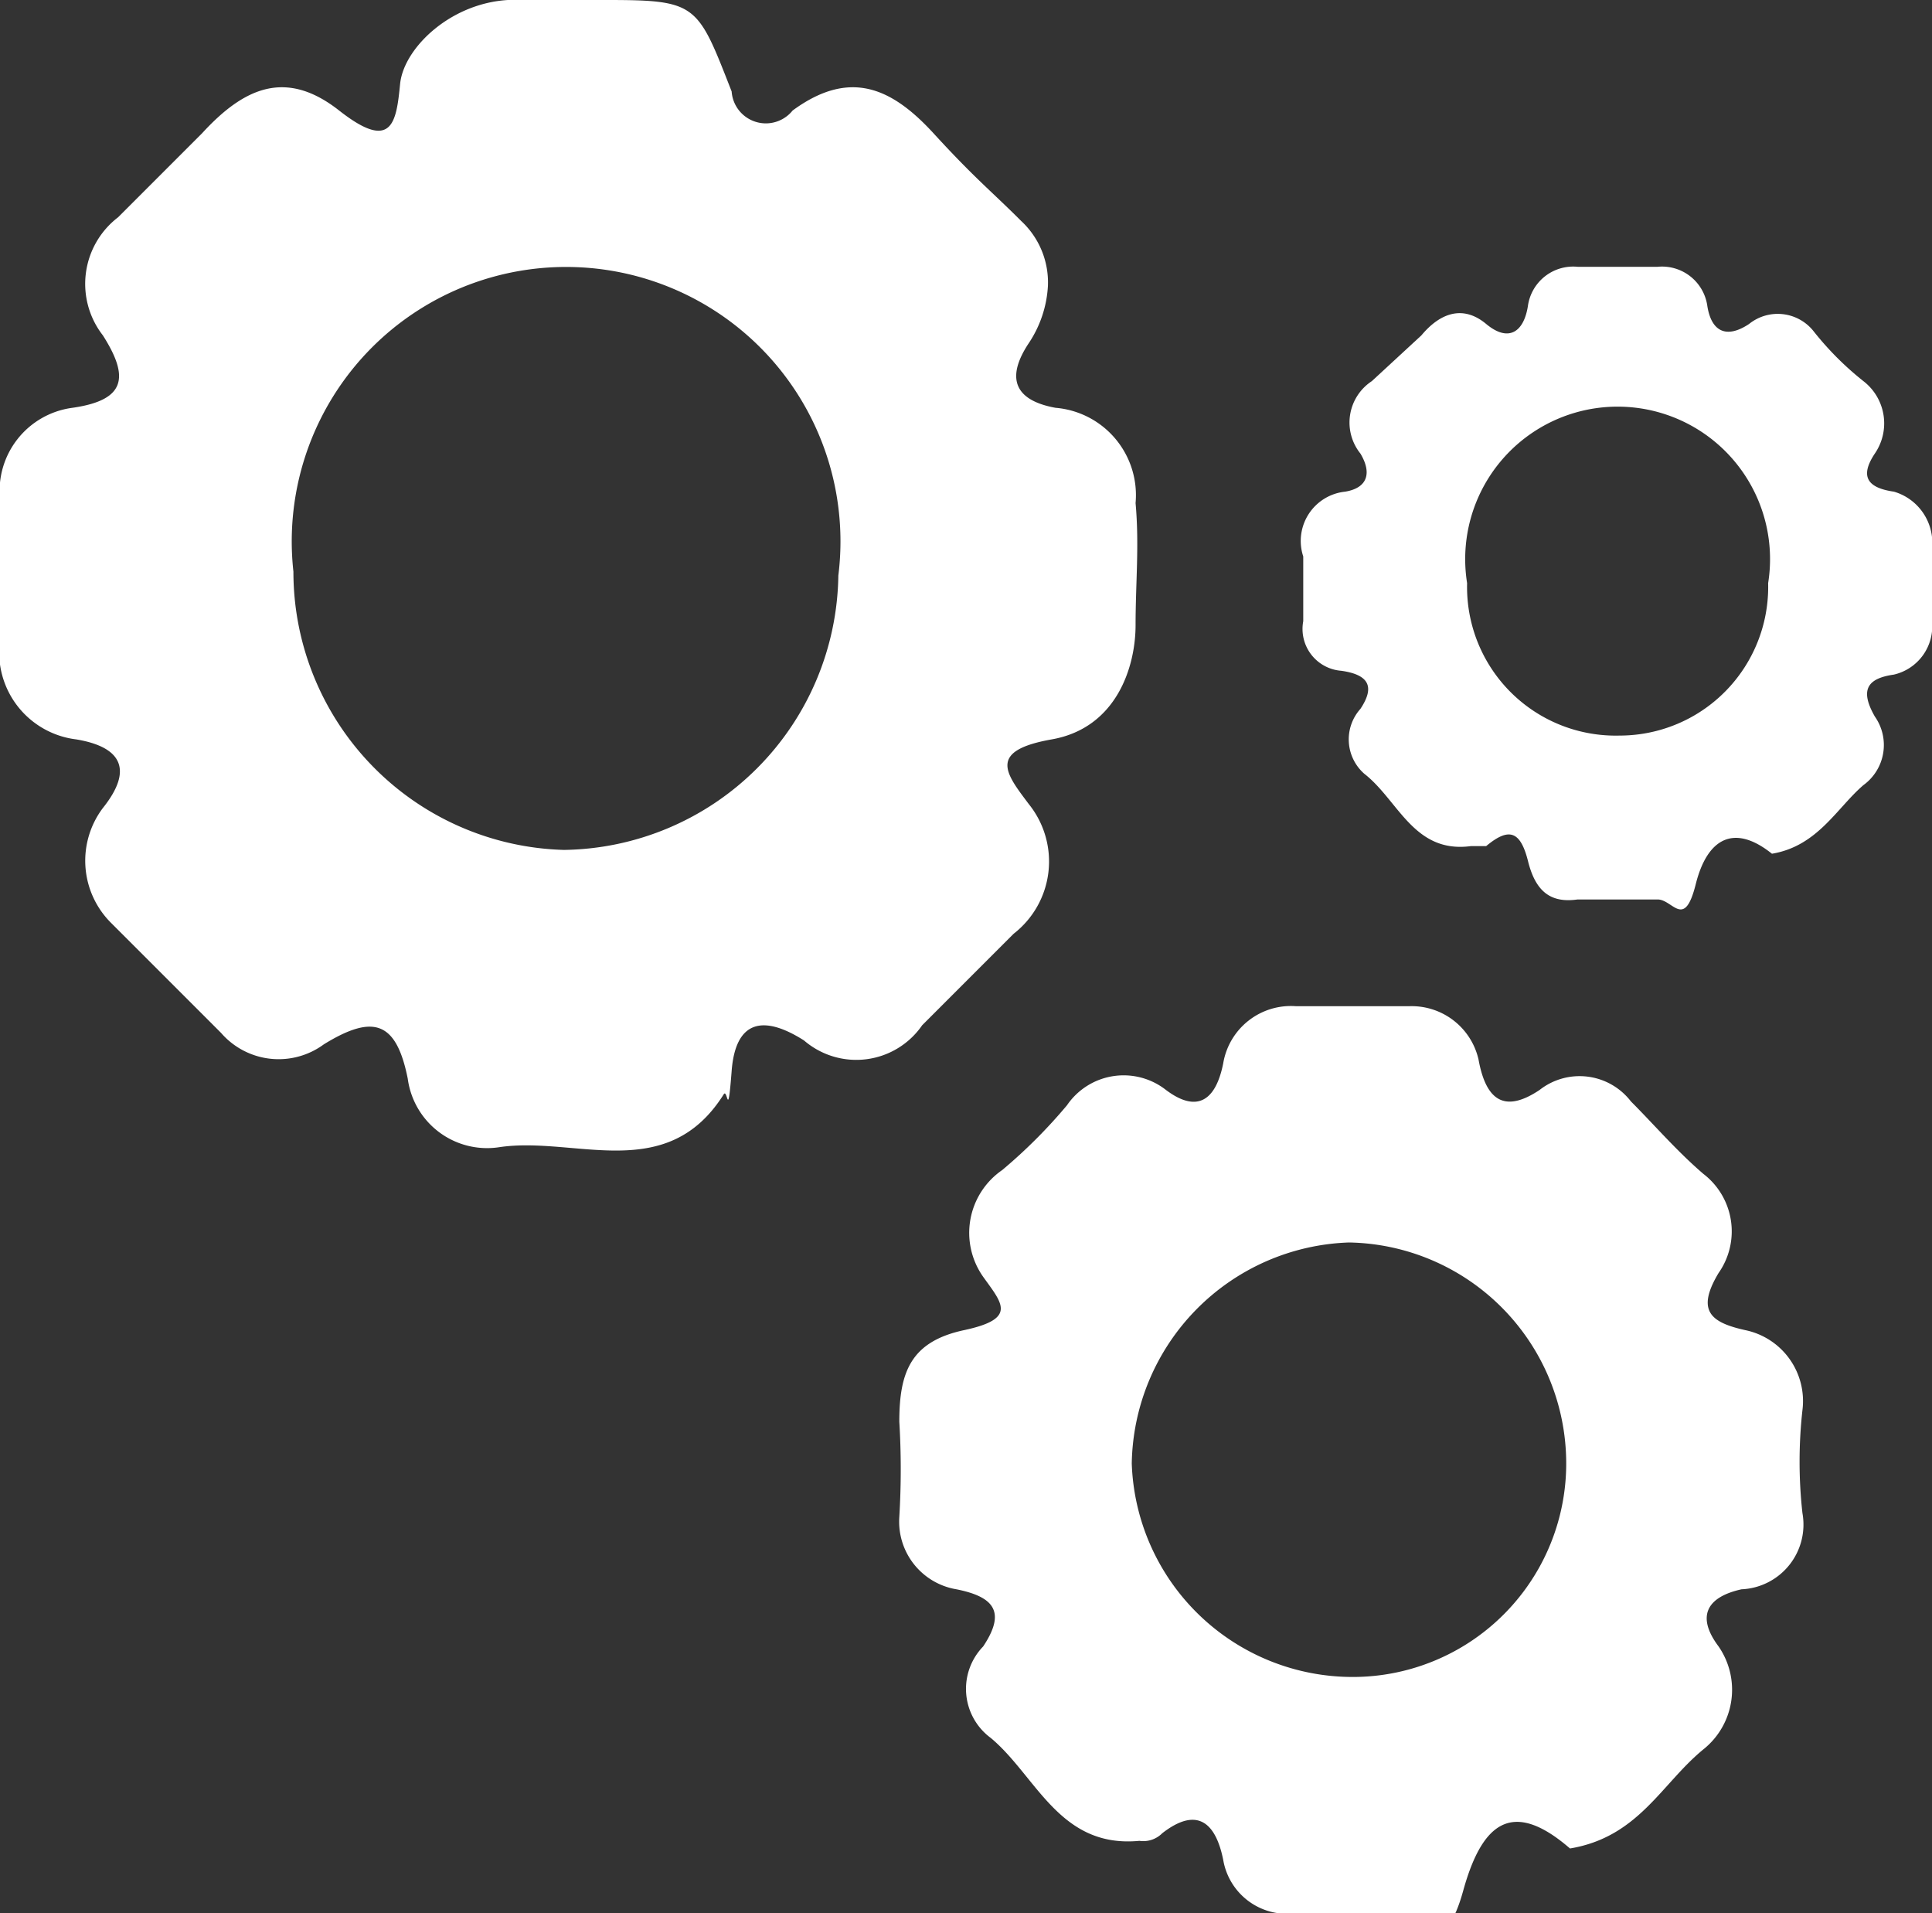
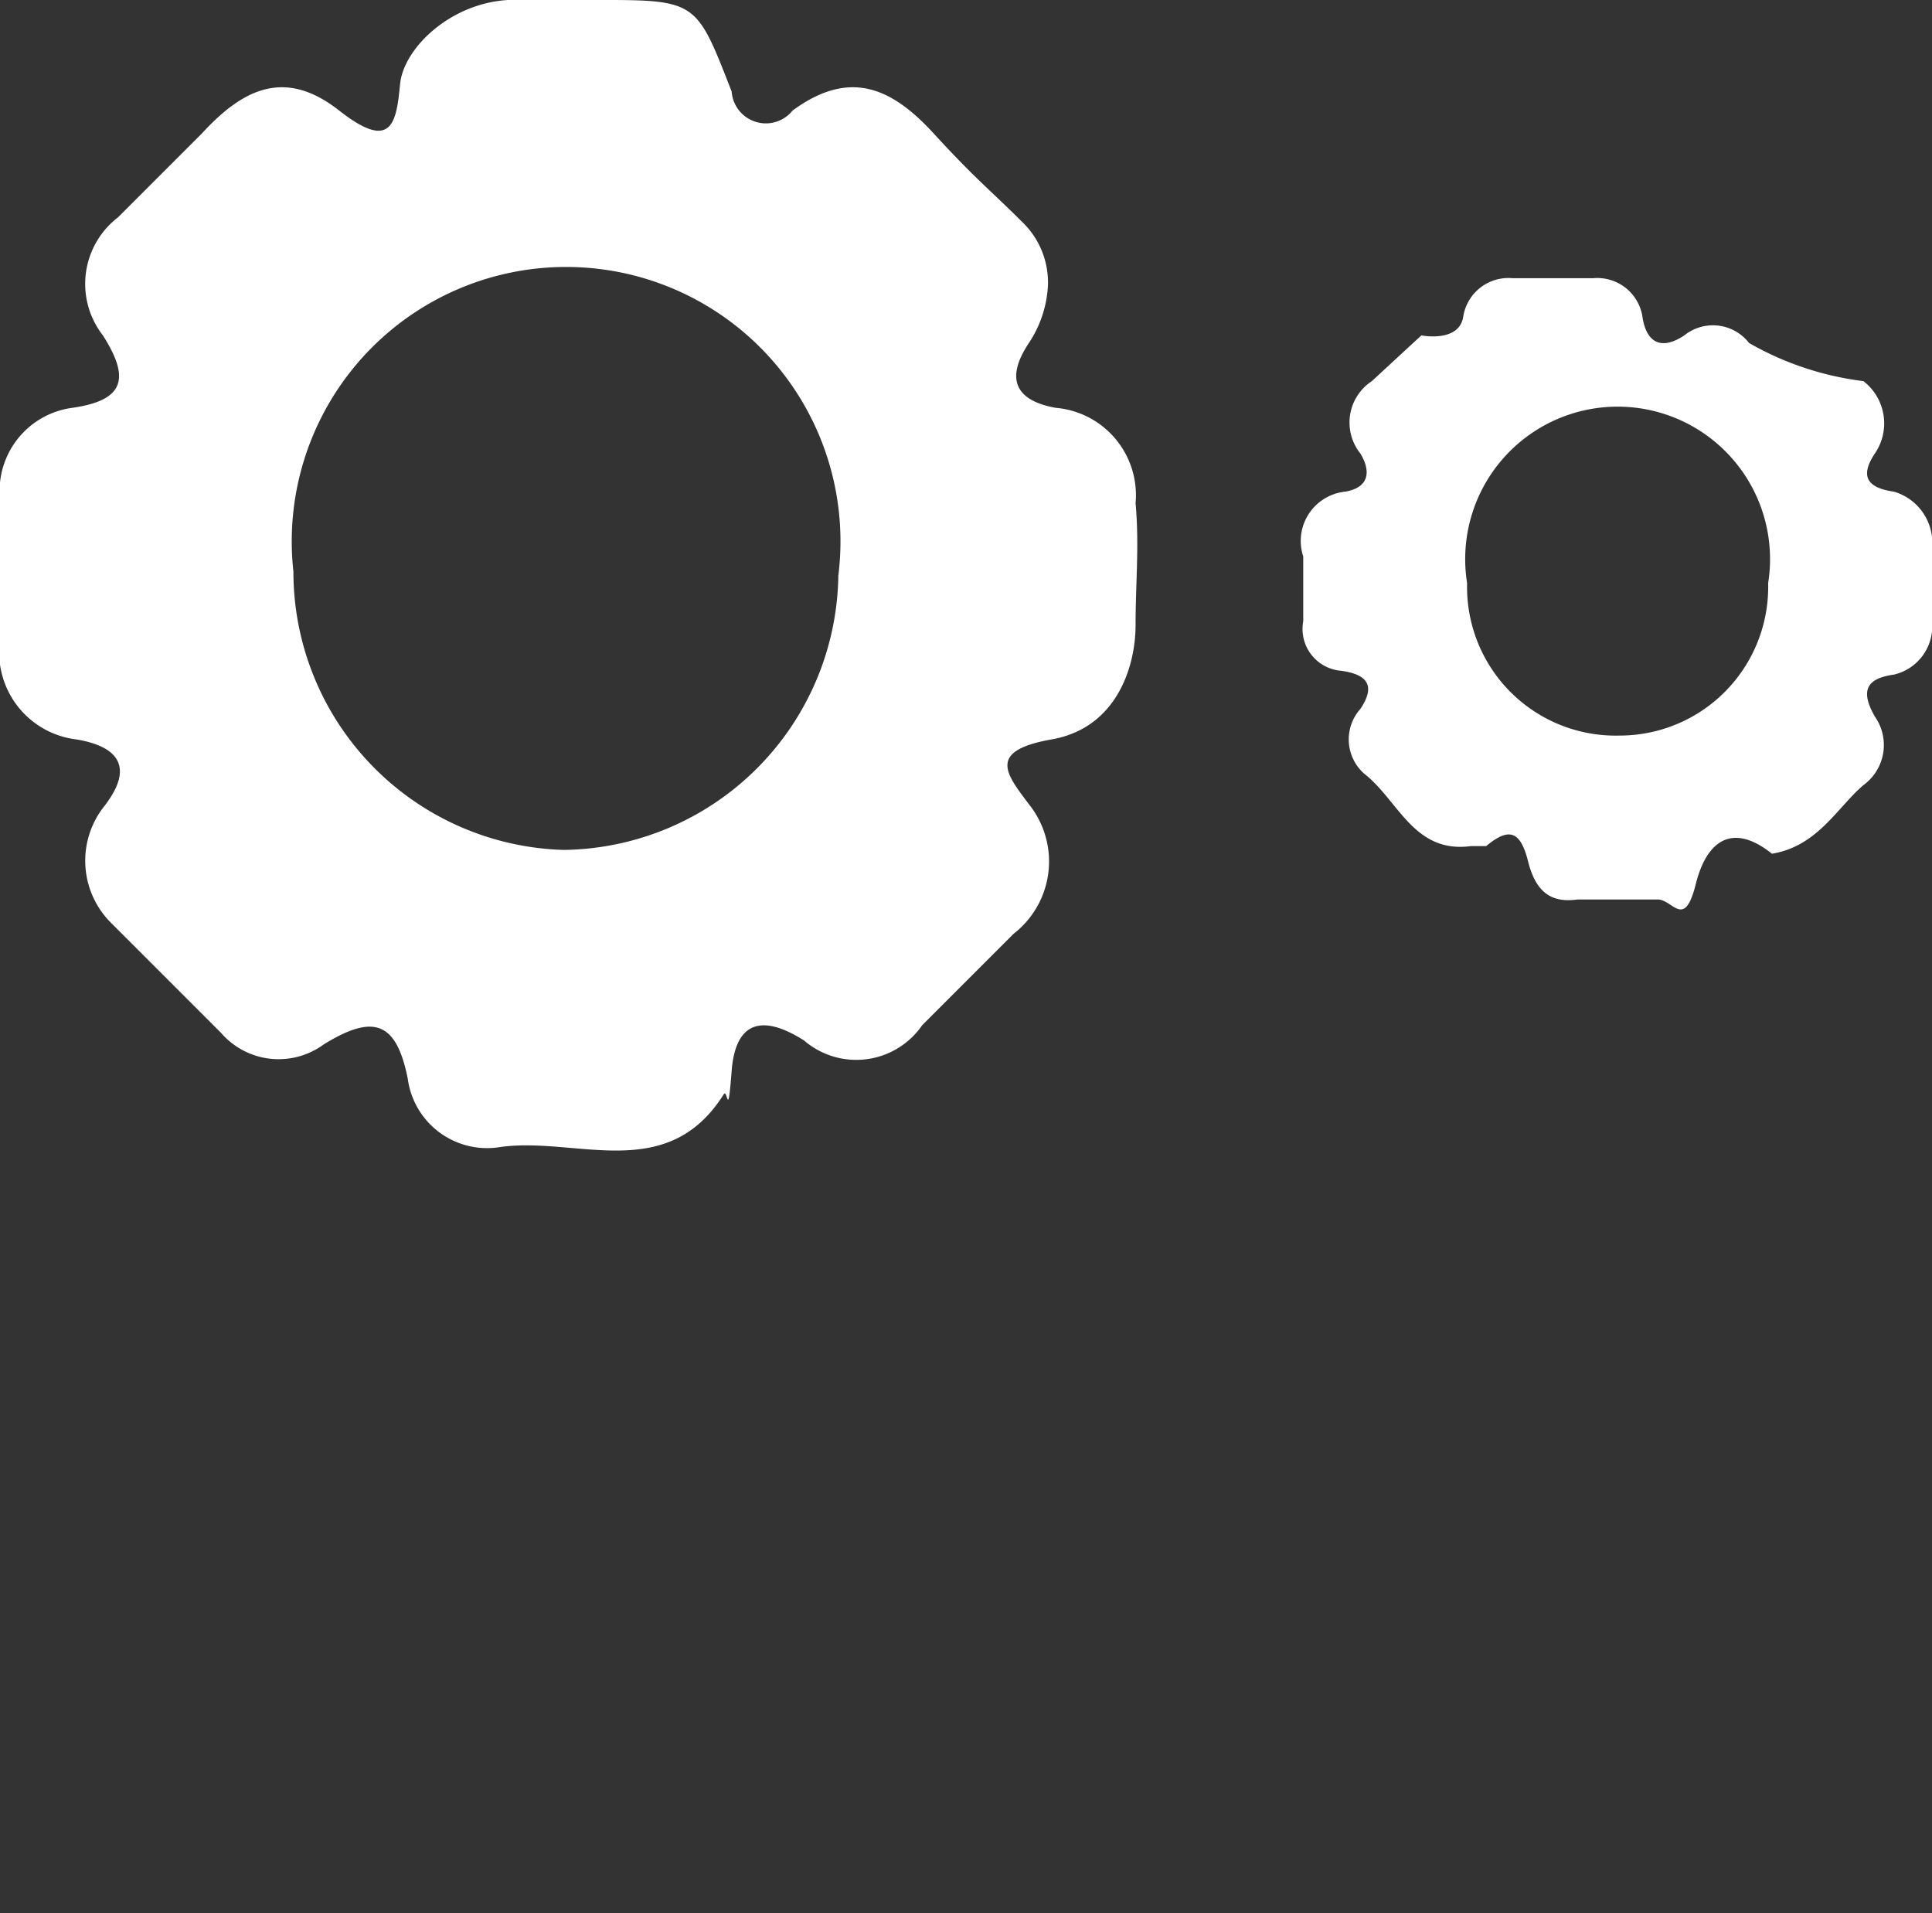
<svg xmlns="http://www.w3.org/2000/svg" viewBox="0 0 50.7 50.2">
  <rect x="0" y="0" width="50.7" height="50.2" fill="#333333" stroke="none" />
  <title>gears</title>
  <g id="Layer_2" data-name="Layer 2">
    <g id="Layer_1-2" data-name="Layer 1">
      <path d="M27.5,7.5A3,3,0,0,1,27,9c-.6.9-.4,1.5.7,1.7a2.3,2.3,0,0,1,2.1,2.5c.1,1.1,0,2.1,0,3.2s-.5,2.7-2.2,3-1.2.9-.6,1.7a2.4,2.4,0,0,1-.4,3.4l-2.4,2.4a2.1,2.1,0,0,1-3.1.4c-1.1-.7-1.8-.5-1.9.8s-.1.5-.2.6c-1.5,2.4-3.9,1.1-5.9,1.4a2.1,2.1,0,0,1-2.4-1.8c-.3-1.5-.9-1.7-2.2-.9a2,2,0,0,1-2.7-.3L2.9,24.2a2.3,2.3,0,0,1-.2-3c.8-1,.5-1.6-.7-1.8a2.3,2.3,0,0,1-2-2.6V13.1a2.2,2.2,0,0,1,1.9-2.4c1.4-.2,1.5-.8.8-1.9a2.2,2.2,0,0,1,.4-3.1L5.3,3.5c1.1-1.2,2.2-1.7,3.6-.6s1.5.3,1.6-.7S12-.1,13.7,0h2.2c2.4,0,2.4.1,3.3,2.4a.9.9,0,0,0,1.6.5c1.5-1.1,2.6-.6,3.7.6S26,5,26.8,5.8A2.2,2.2,0,0,1,27.5,7.5ZM22,15.1A7.2,7.2,0,1,0,7.7,15a7.3,7.3,0,0,0,7.1,7.3A7.3,7.3,0,0,0,22,15.1Z" fill="#fff" />
-       <path d="M41.2,48.5c-1.5-1.3-2.3-.7-2.8,1.1s-.9.6-1.4.6H34a1.7,1.7,0,0,1-1.9-1.4c-.2-1-.7-1.4-1.6-.7a.7.7,0,0,1-.6.2c-2.1.2-2.7-1.7-3.9-2.7a1.6,1.6,0,0,1-.2-2.4c.6-.9.3-1.3-.7-1.5a1.8,1.8,0,0,1-1.5-1.9,20.9,20.9,0,0,0,0-2.5c0-1.3.3-2.1,1.7-2.4s1-.7.5-1.4a2,2,0,0,1,.5-2.8A13.7,13.7,0,0,0,28,29a1.8,1.8,0,0,1,2.6-.4c.8.6,1.3.3,1.5-.7A1.8,1.8,0,0,1,34,26.4h3a1.8,1.8,0,0,1,1.8,1.4c.2,1.1.7,1.4,1.6.8a1.7,1.7,0,0,1,2.4.3c.6.6,1.2,1.3,1.9,1.9a1.9,1.9,0,0,1,.4,2.6c-.6,1-.2,1.3.7,1.5A1.9,1.9,0,0,1,47.3,37a12.2,12.2,0,0,0,0,2.7,1.7,1.7,0,0,1-1.6,2c-.9.2-1.2.7-.6,1.5a2,2,0,0,1-.4,2.7C43.6,46.8,43,48.2,41.2,48.5ZM35.5,44a5.6,5.6,0,0,0,5.6-5.7,5.8,5.8,0,0,0-5.7-5.7,5.9,5.9,0,0,0-5.7,5.8A5.8,5.8,0,0,0,35.5,44Z" fill="#fff" />
-       <path d="M46.5,22.4c-1-.8-1.7-.4-2,.8s-.6.4-1,.4H41.4c-.7.1-1.1-.2-1.3-1s-.5-.9-1.1-.4h-.4c-1.5.2-1.9-1.2-2.8-1.9a1.2,1.2,0,0,1-.1-1.7c.4-.6.2-.9-.5-1a1.1,1.1,0,0,1-1-1.3V14.6a1.3,1.3,0,0,1,1.1-1.7c.6-.1.7-.5.4-1A1.3,1.3,0,0,1,36,10l1.3-1.2c.5-.6,1.1-.8,1.7-.3s1,.2,1.1-.5a1.2,1.2,0,0,1,1.3-1h2.1a1.2,1.2,0,0,1,1.3,1c.1.7.5.9,1.1.5a1.2,1.2,0,0,1,1.7.2A8,8,0,0,0,48.9,10a1.4,1.4,0,0,1,.3,1.9c-.4.6-.2.9.5,1a1.4,1.4,0,0,1,1,1.5v1.9a1.3,1.3,0,0,1-1,1.4c-.7.1-.9.4-.5,1.1a1.3,1.3,0,0,1-.3,1.8C48.2,21.2,47.7,22.2,46.5,22.4Zm-4-3.1a3.9,3.9,0,0,0,3.9-4,4,4,0,1,0-7.9,0A3.9,3.9,0,0,0,42.5,19.3Z" fill="#fff" />
+       <path d="M46.5,22.4c-1-.8-1.7-.4-2,.8s-.6.4-1,.4H41.4c-.7.1-1.1-.2-1.3-1s-.5-.9-1.1-.4h-.4c-1.5.2-1.9-1.2-2.8-1.9a1.2,1.2,0,0,1-.1-1.7c.4-.6.2-.9-.5-1a1.1,1.1,0,0,1-1-1.3V14.6a1.3,1.3,0,0,1,1.1-1.7c.6-.1.7-.5.4-1A1.3,1.3,0,0,1,36,10l1.3-1.2s1,.2,1.1-.5a1.2,1.2,0,0,1,1.3-1h2.1a1.2,1.2,0,0,1,1.3,1c.1.7.5.9,1.1.5a1.2,1.2,0,0,1,1.7.2A8,8,0,0,0,48.9,10a1.4,1.4,0,0,1,.3,1.9c-.4.6-.2.9.5,1a1.4,1.4,0,0,1,1,1.5v1.9a1.3,1.3,0,0,1-1,1.4c-.7.1-.9.4-.5,1.1a1.3,1.3,0,0,1-.3,1.8C48.2,21.2,47.7,22.2,46.5,22.4Zm-4-3.1a3.9,3.9,0,0,0,3.9-4,4,4,0,1,0-7.9,0A3.9,3.9,0,0,0,42.5,19.3Z" fill="#fff" />
    </g>
  </g>
</svg>